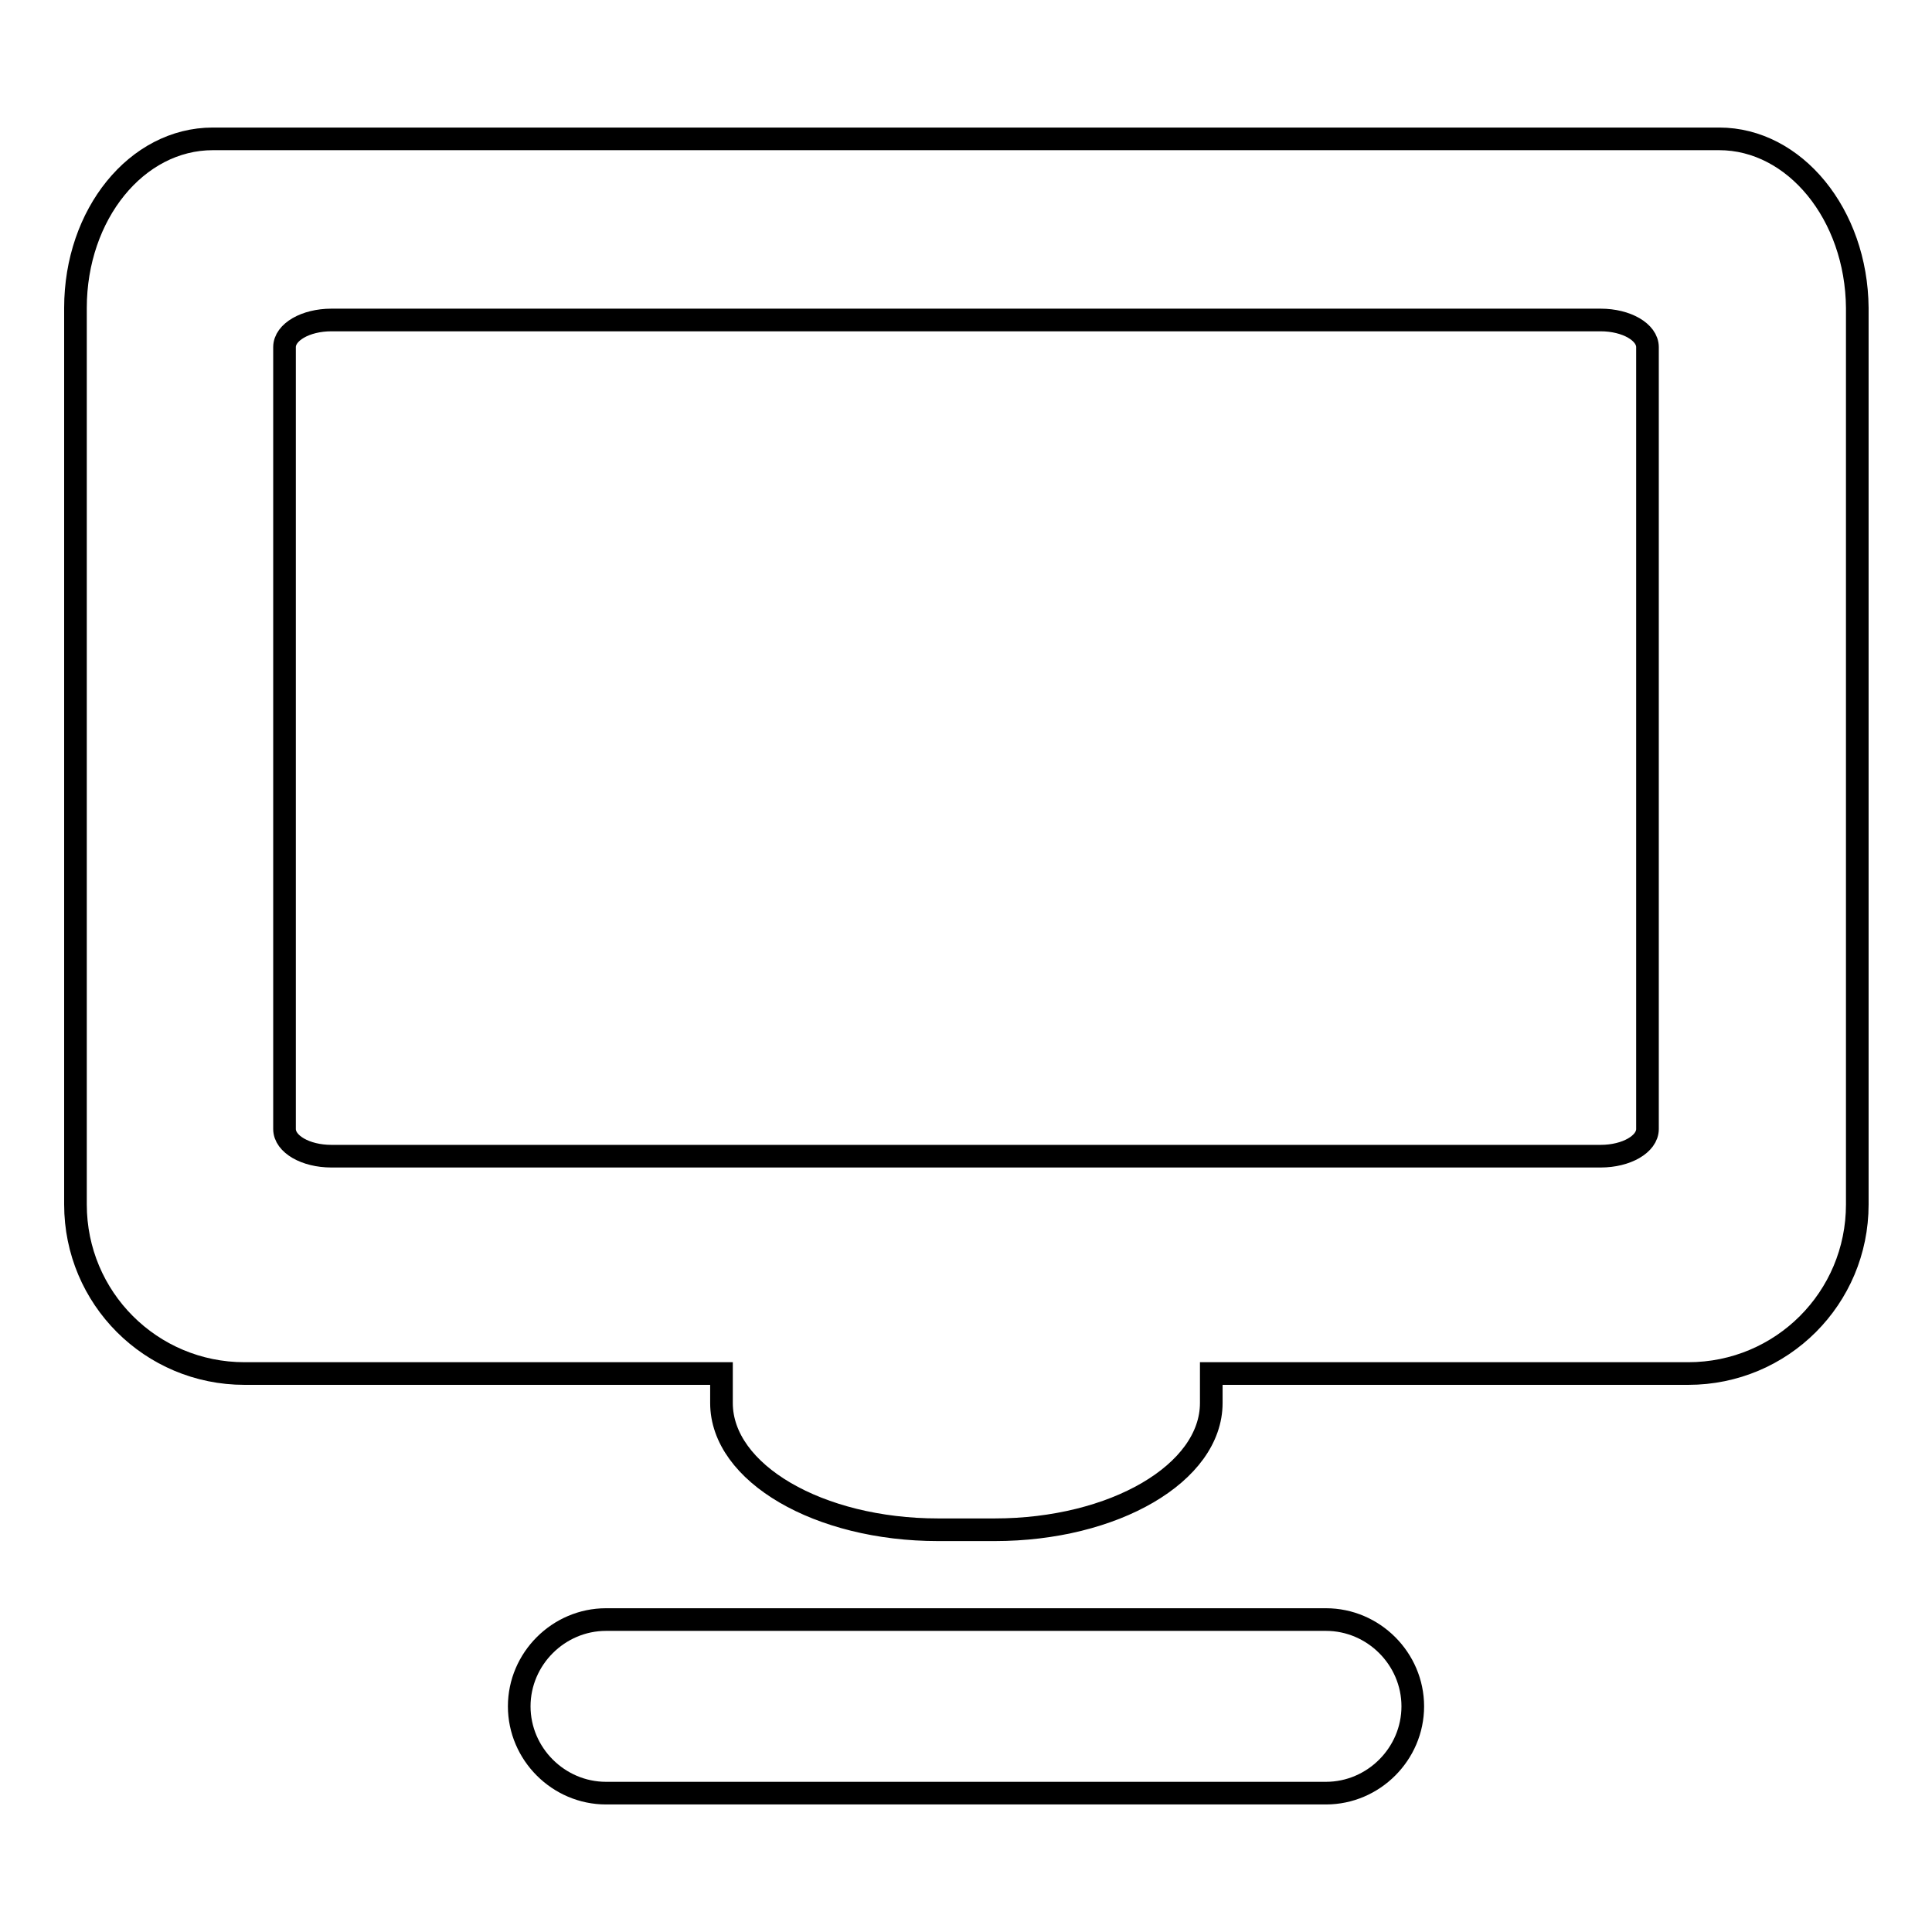
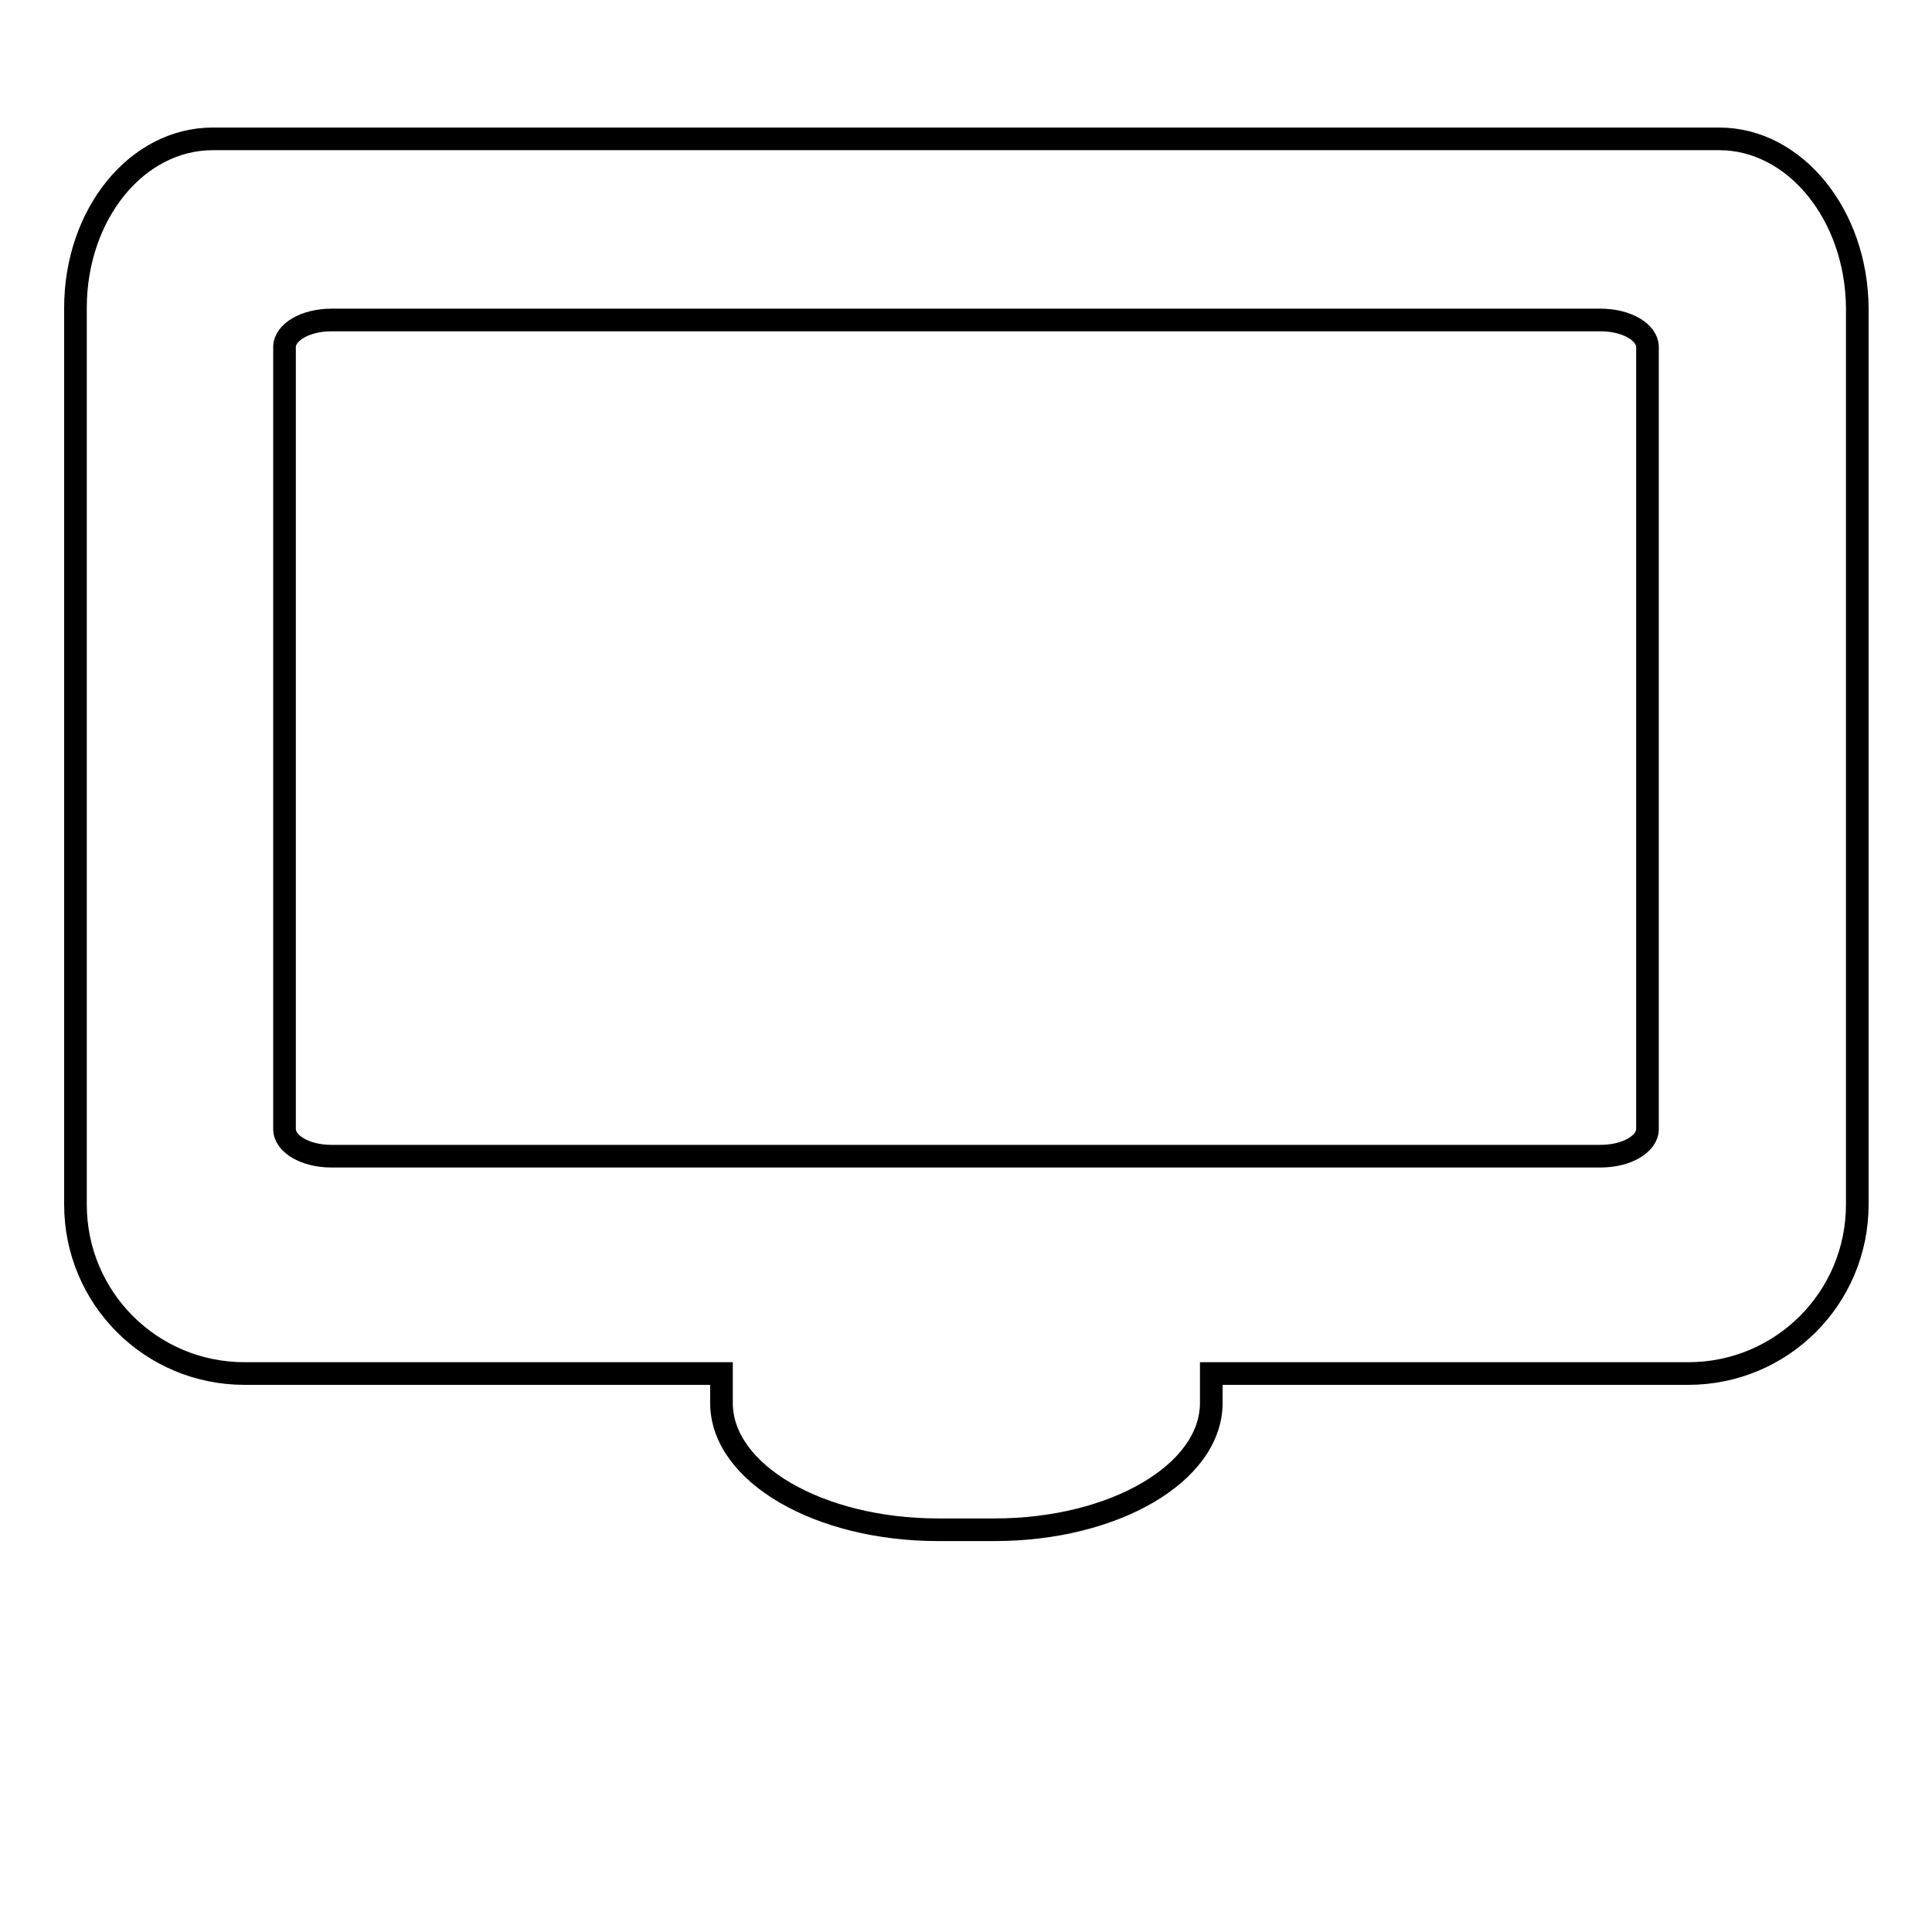
<svg xmlns="http://www.w3.org/2000/svg" version="1.1" x="0px" y="0px" viewBox="0 0 256 256" enable-background="new 0 0 256 256" xml:space="preserve">
  <g>
    <g>
      <g>
        <path stroke-width="3" fill-opacity="0" stroke="#000000" d="M227.8,18.4h-18.2H46.4c0,0-8.1,0-18.2,0S10,28.4,10,40.8v118.8c0,12.4,10,22.4,22.4,22.4h63.2v3.9c0,9.3,12.9,16.8,28.7,16.8h7.5c15.8,0,28.7-7.5,28.7-16.8c0-1.3,0-2.7,0-3.9h63.2c12.4,0,22.4-10,22.4-22.4V40.8C246,28.4,237.8,18.4,227.8,18.4z M218.3,149.6c0,2-2.8,3.6-6.2,3.6H43.9c-3.4,0-6.2-1.6-6.2-3.6V46c0-2,2.8-3.6,6.2-3.6h168.2c3.4,0,6.2,1.6,6.2,3.6L218.3,149.6L218.3,149.6z" />
-         <path stroke-width="3" fill-opacity="0" stroke="#000000" d="M175.7,237.6c6.3,0,11.5-5.2,11.5-11.5c0-6.3-5.2-11.5-11.5-11.5H80.3c-6.3,0-11.5,5.2-11.5,11.5c0,6.3,5.2,11.5,11.5,11.5H175.7z" />
      </g>
      <g />
      <g />
      <g />
      <g />
      <g />
      <g />
      <g />
      <g />
      <g />
      <g />
      <g />
      <g />
      <g />
      <g />
      <g />
    </g>
  </g>
</svg>